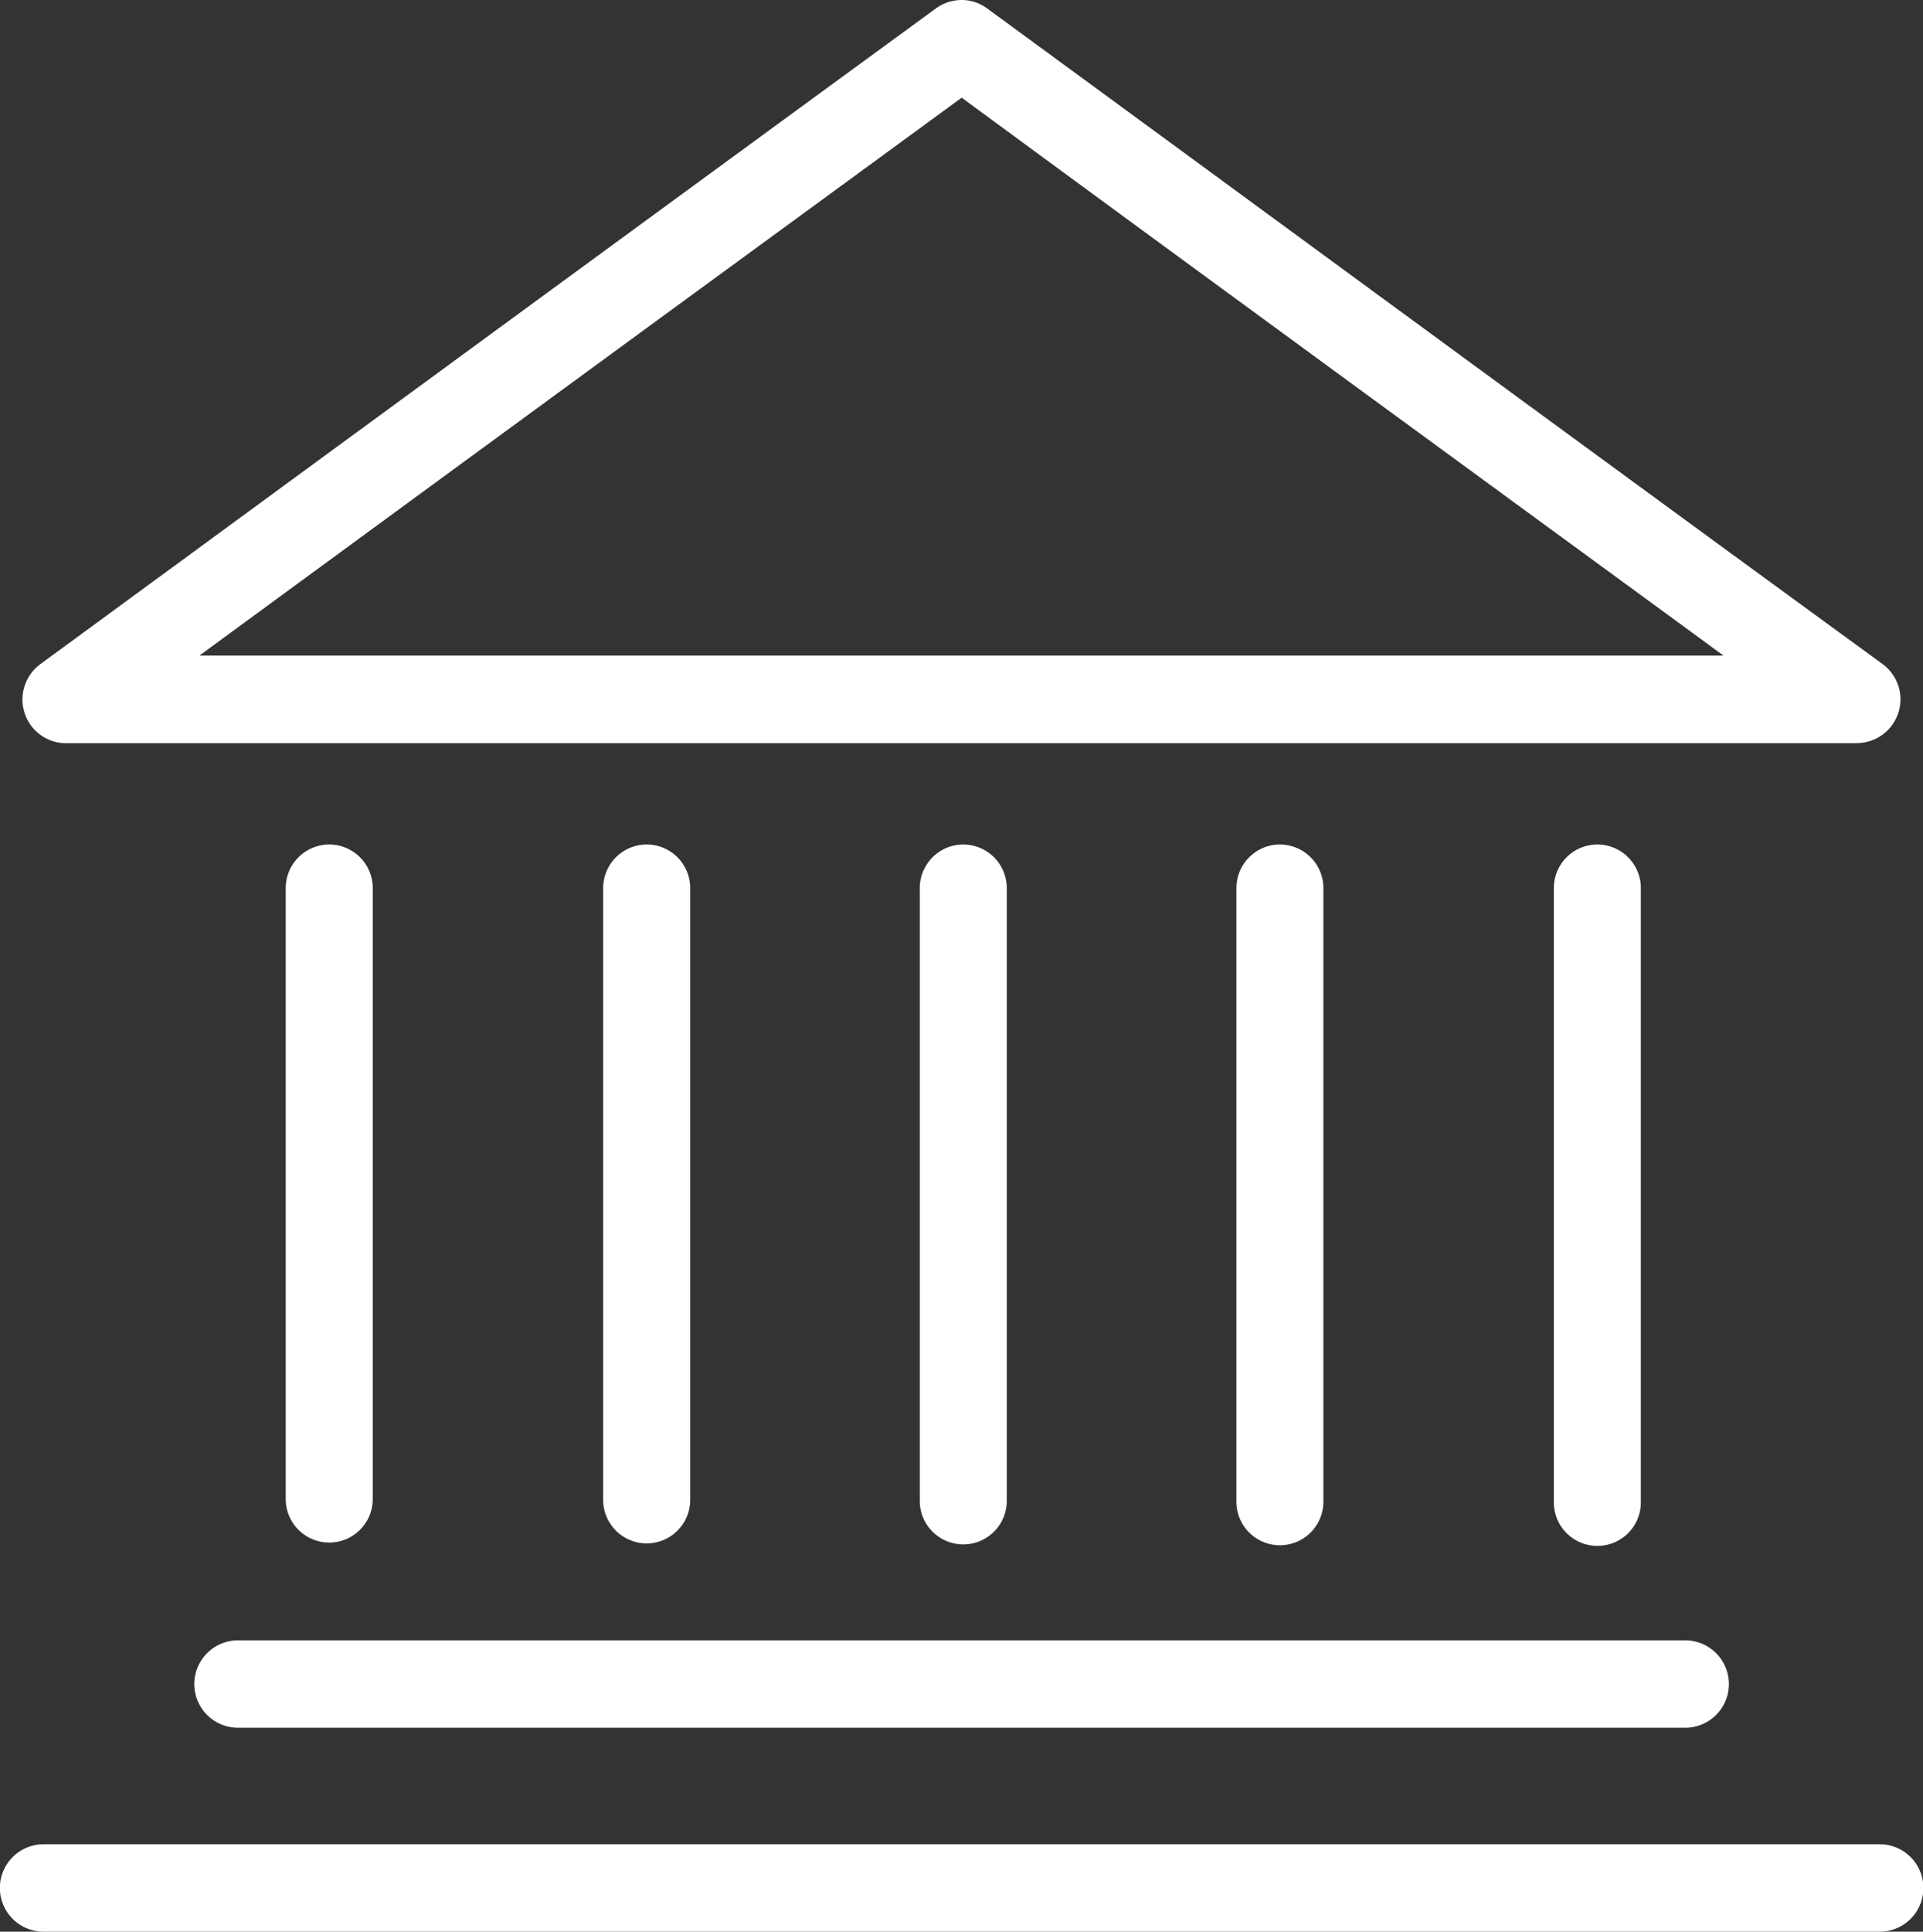
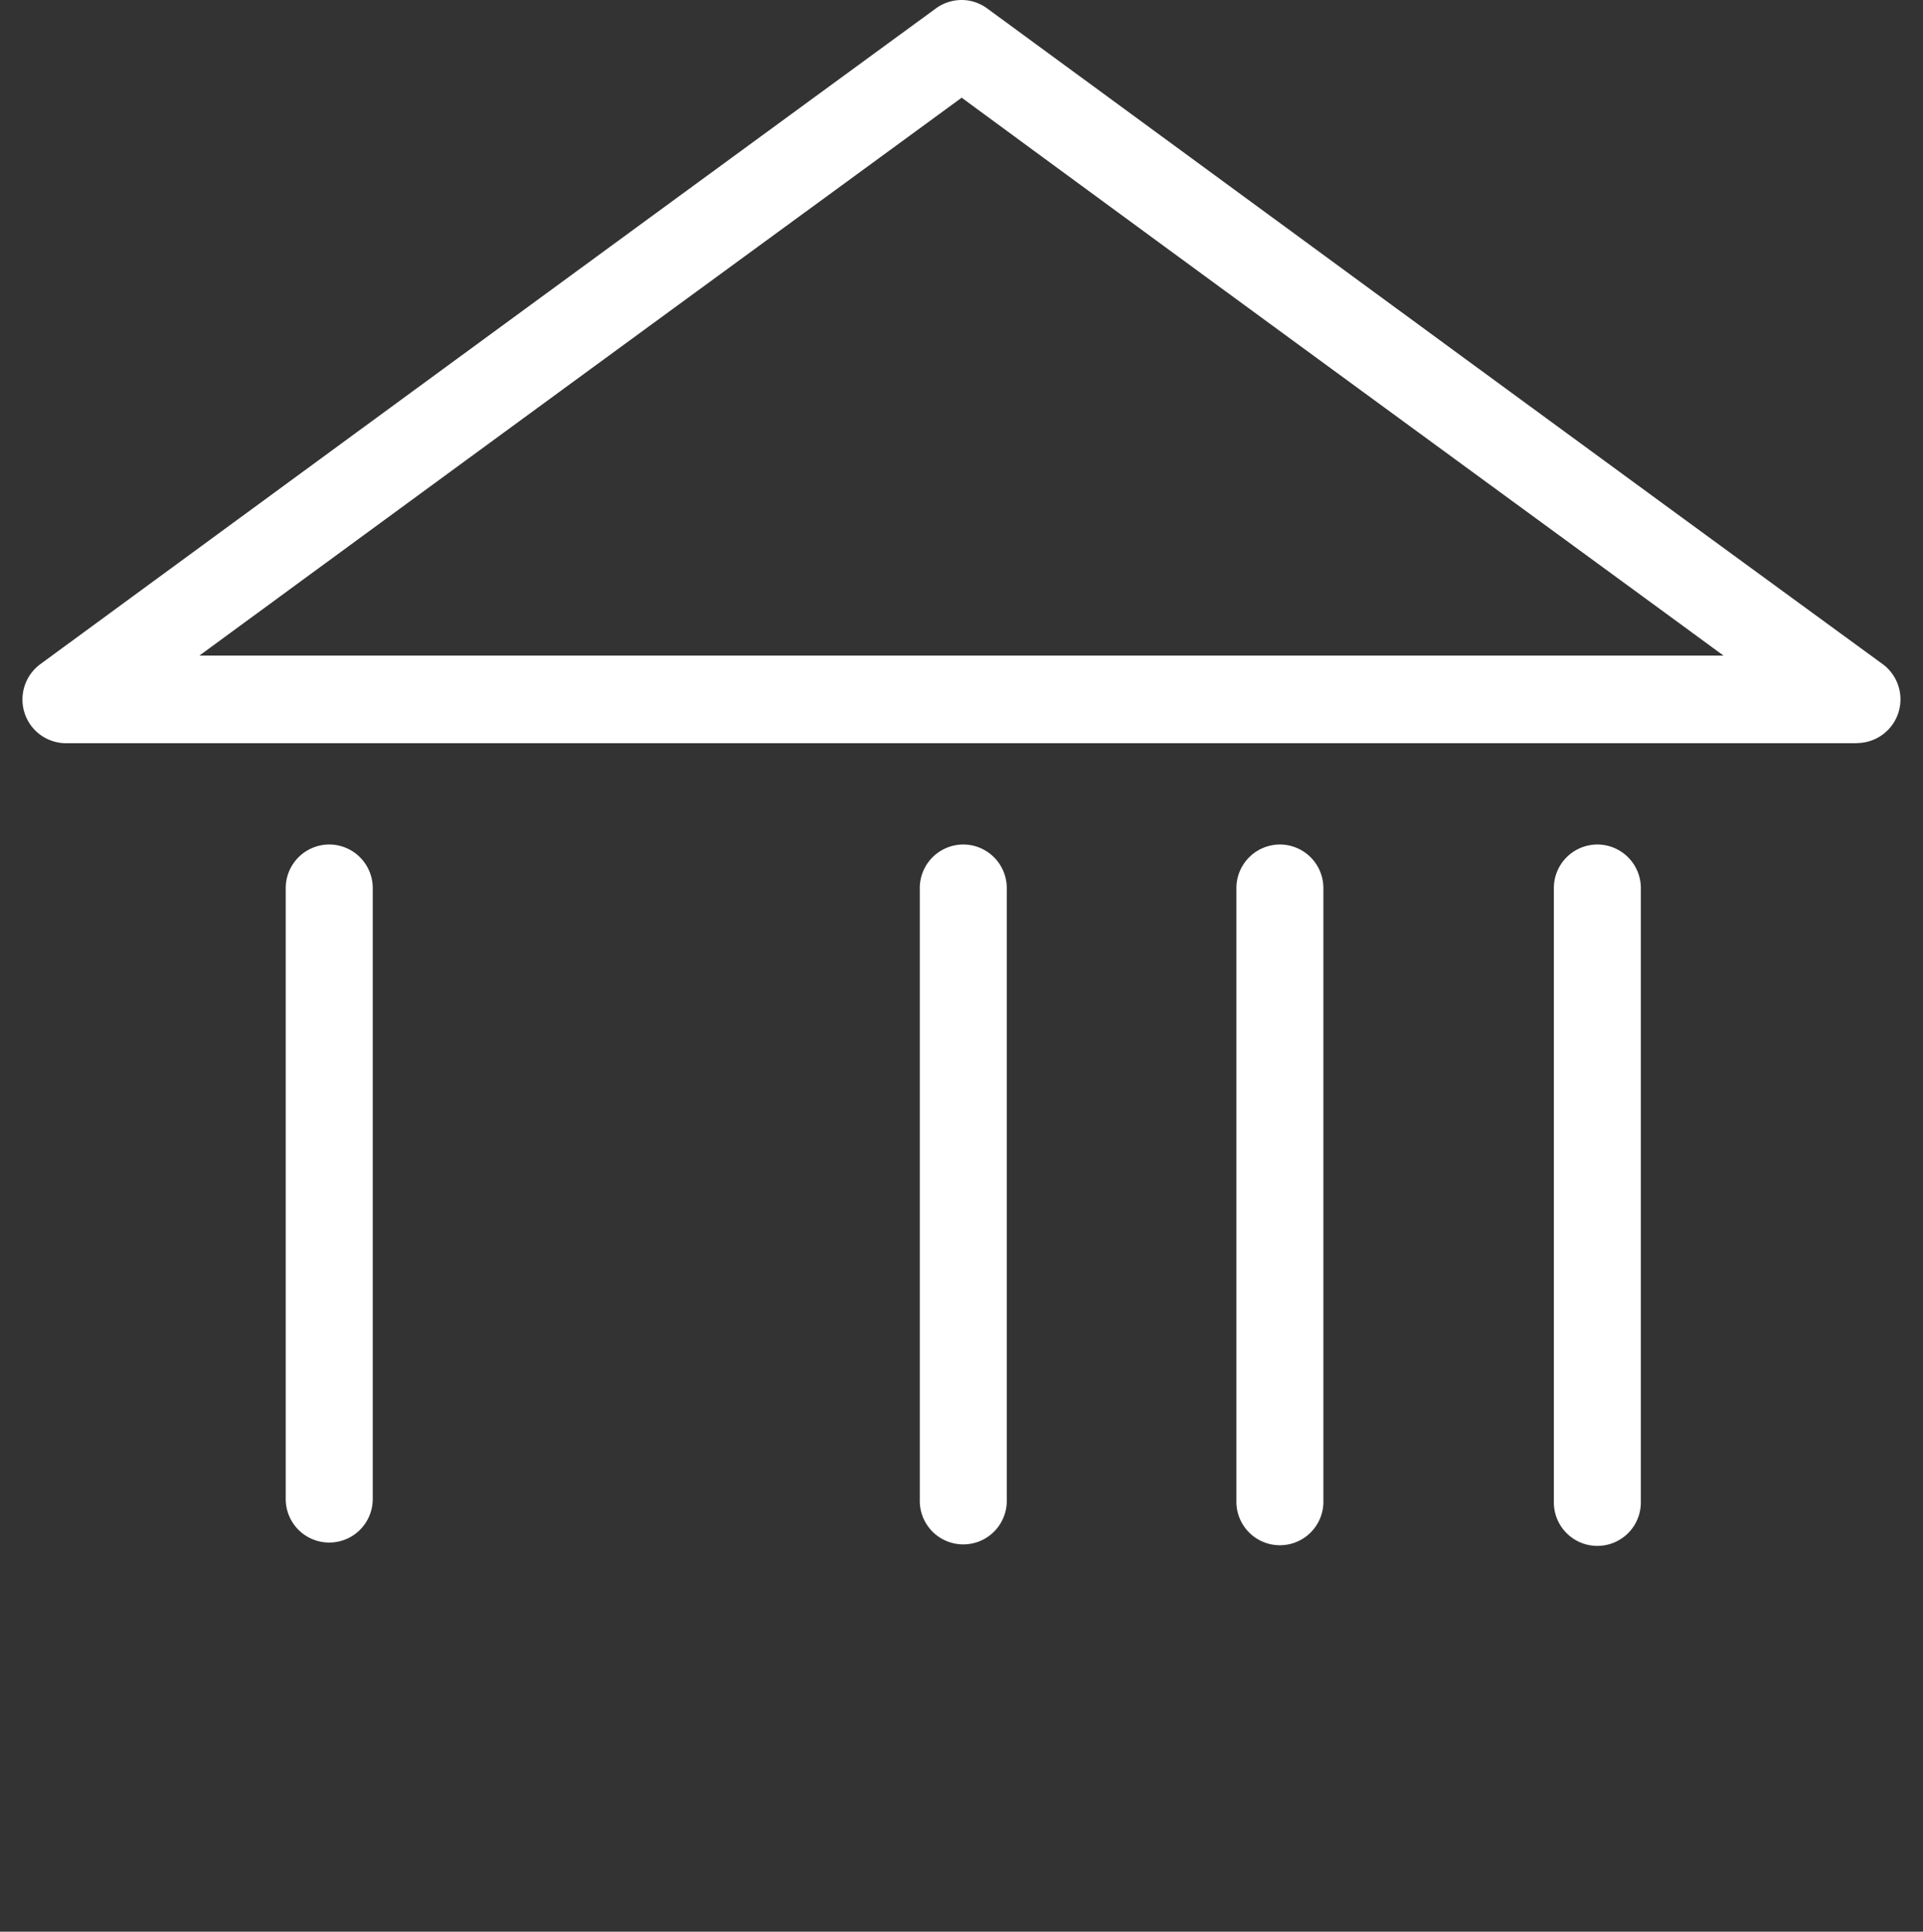
<svg xmlns="http://www.w3.org/2000/svg" width="41.076" height="41.25" viewBox="0 0 41.076 41.25">
  <rect x="0" y="0" width="41.076" height="41.25" fill="#333333" stroke="none" />
  <defs>
    <clipPath id="clip-path">
      <path id="Clip_14" data-name="Clip 14" d="M0,0H40.118V15.871H0Z" fill="none" />
    </clipPath>
    <clipPath id="clip-path-2">
      <path id="Clip_17" data-name="Clip 17" d="M0,0H41.076V1.867H0Z" fill="none" />
    </clipPath>
  </defs>
  <g id="Group_22" data-name="Group 22" transform="translate(-557.5 -642.946)">
-     <path id="Fill_1" data-name="Fill 1" d="M.949,0A.933.933,0,0,0,.91,1.866H31.823A.933.933,0,0,0,31.862,0H.949Z" transform="translate(561.654 677.975)" fill="#fff" />
    <path id="Fill_3" data-name="Fill 3" d="M.915,0A.931.931,0,0,0,0,.947V14.031a.929.929,0,1,0,1.858.035V.947A.931.931,0,0,0,.942,0H.915" transform="translate(590.691 660.98)" fill="#fff" />
    <path id="Fill_5" data-name="Fill 5" d="M.915,0A.932.932,0,0,0,0,.947V14.013a.929.929,0,1,0,1.858.043c0-.014,0-.029,0-.043V.947A.931.931,0,0,0,.943,0H.915" transform="translate(583.91 660.98)" fill="#fff" />
    <path id="Fill_7" data-name="Fill 7" d="M.915,0A.931.931,0,0,0,0,.947V13.995a.929.929,0,1,0,1.858.043c0-.015,0-.029,0-.043V.947A.931.931,0,0,0,.943,0H.915" transform="translate(577.147 660.98)" fill="#fff" />
-     <path id="Fill_9" data-name="Fill 9" d="M.916,0A.932.932,0,0,0,0,.947V13.995a.929.929,0,1,0,1.859,0V.947A.931.931,0,0,0,.943,0H.916" transform="translate(570.384 660.98)" fill="#fff" />
    <path id="Fill_11" data-name="Fill 11" d="M.915,0A.932.932,0,0,0,0,.947v13.03a.929.929,0,1,0,1.859,0V.947A.931.931,0,0,0,.943,0H.915" transform="translate(563.603 660.98)" fill="#fff" />
    <g id="Group_15" data-name="Group 15" transform="translate(557.98 642.946)">
      <path id="Clip_14-2" data-name="Clip 14" d="M0,0H40.118V15.871H0Z" transform="translate(0 0)" fill="none" />
      <g id="Group_15-2" data-name="Group 15" transform="translate(0 0)" clip-path="url(#clip-path)">
        <path id="Fill_13" data-name="Fill 13" d="M39.189,15.871H.928a.932.932,0,0,1-.883-.645.938.938,0,0,1,.336-1.043l2.642-1.936C8.424,8.29,14.009,4.2,19.512.179A.939.939,0,0,1,20.06,0h.027a.932.932,0,0,1,.518.179l3.367,2.467,0,0c5.163,3.783,10.5,7.7,15.76,11.534a.934.934,0,0,1-.547,1.688ZM20.059,2.088,17.391,4.039C12.927,7.3,8.313,10.677,3.779,14H36.335l-.67-.49-.014-.011c-5.112-3.738-10.4-7.6-15.592-11.415Z" transform="translate(0 0)" fill="#fff" />
      </g>
    </g>
    <g id="Group_18" data-name="Group 18" transform="translate(557.5 682.329)">
      <path id="Clip_17-2" data-name="Clip 17" d="M0,0H41.076V1.867H0Z" transform="translate(0 0)" fill="none" />
      <g id="Group_18-2" data-name="Group 18" transform="translate(0 0)" clip-path="url(#clip-path-2)">
-         <path id="Fill_16" data-name="Fill 16" d="M.931,0a.933.933,0,0,0,0,1.867h39.22a.933.933,0,0,0,0-1.867Z" transform="translate(0 0)" fill="#fff" />
-       </g>
+         </g>
    </g>
  </g>
</svg>